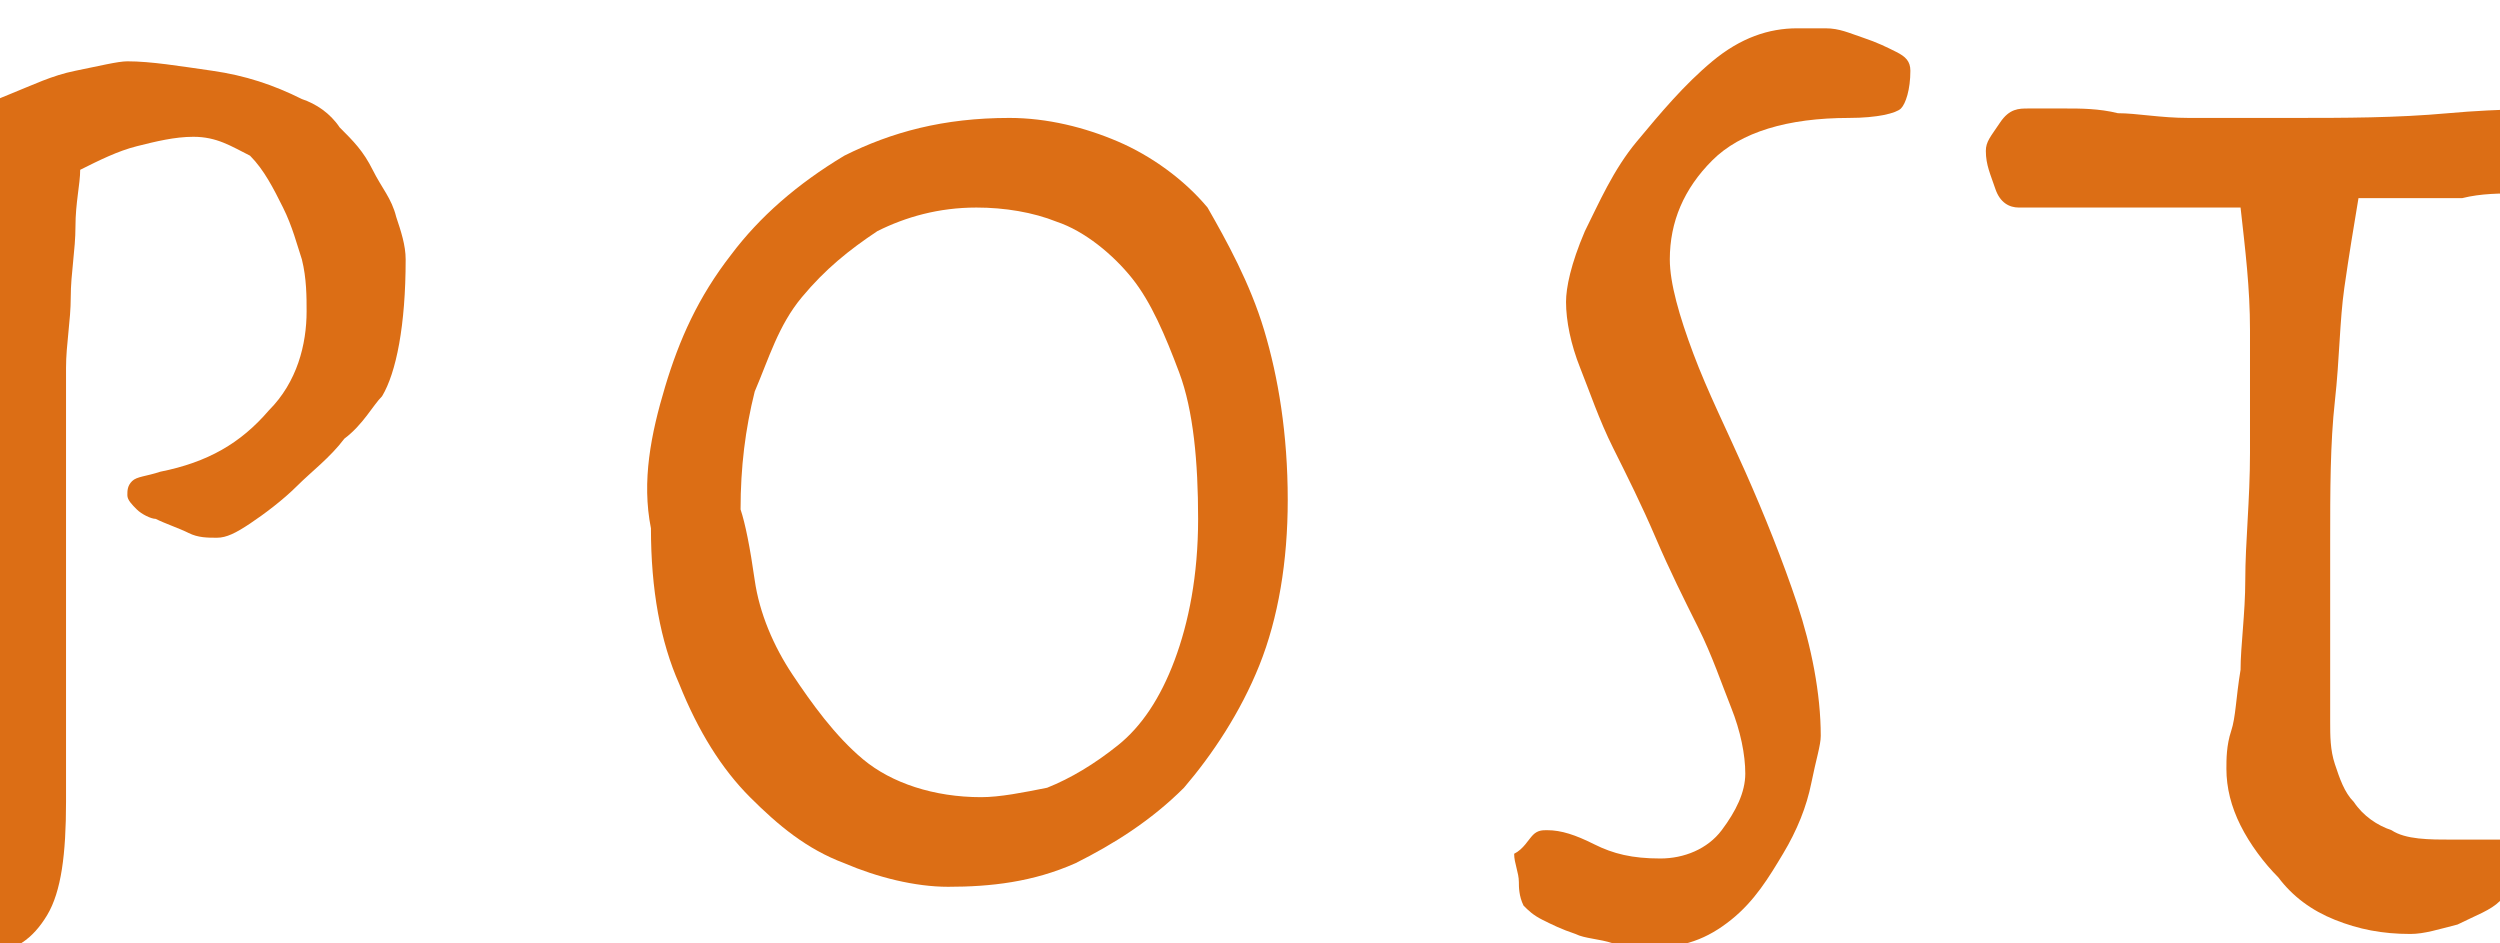
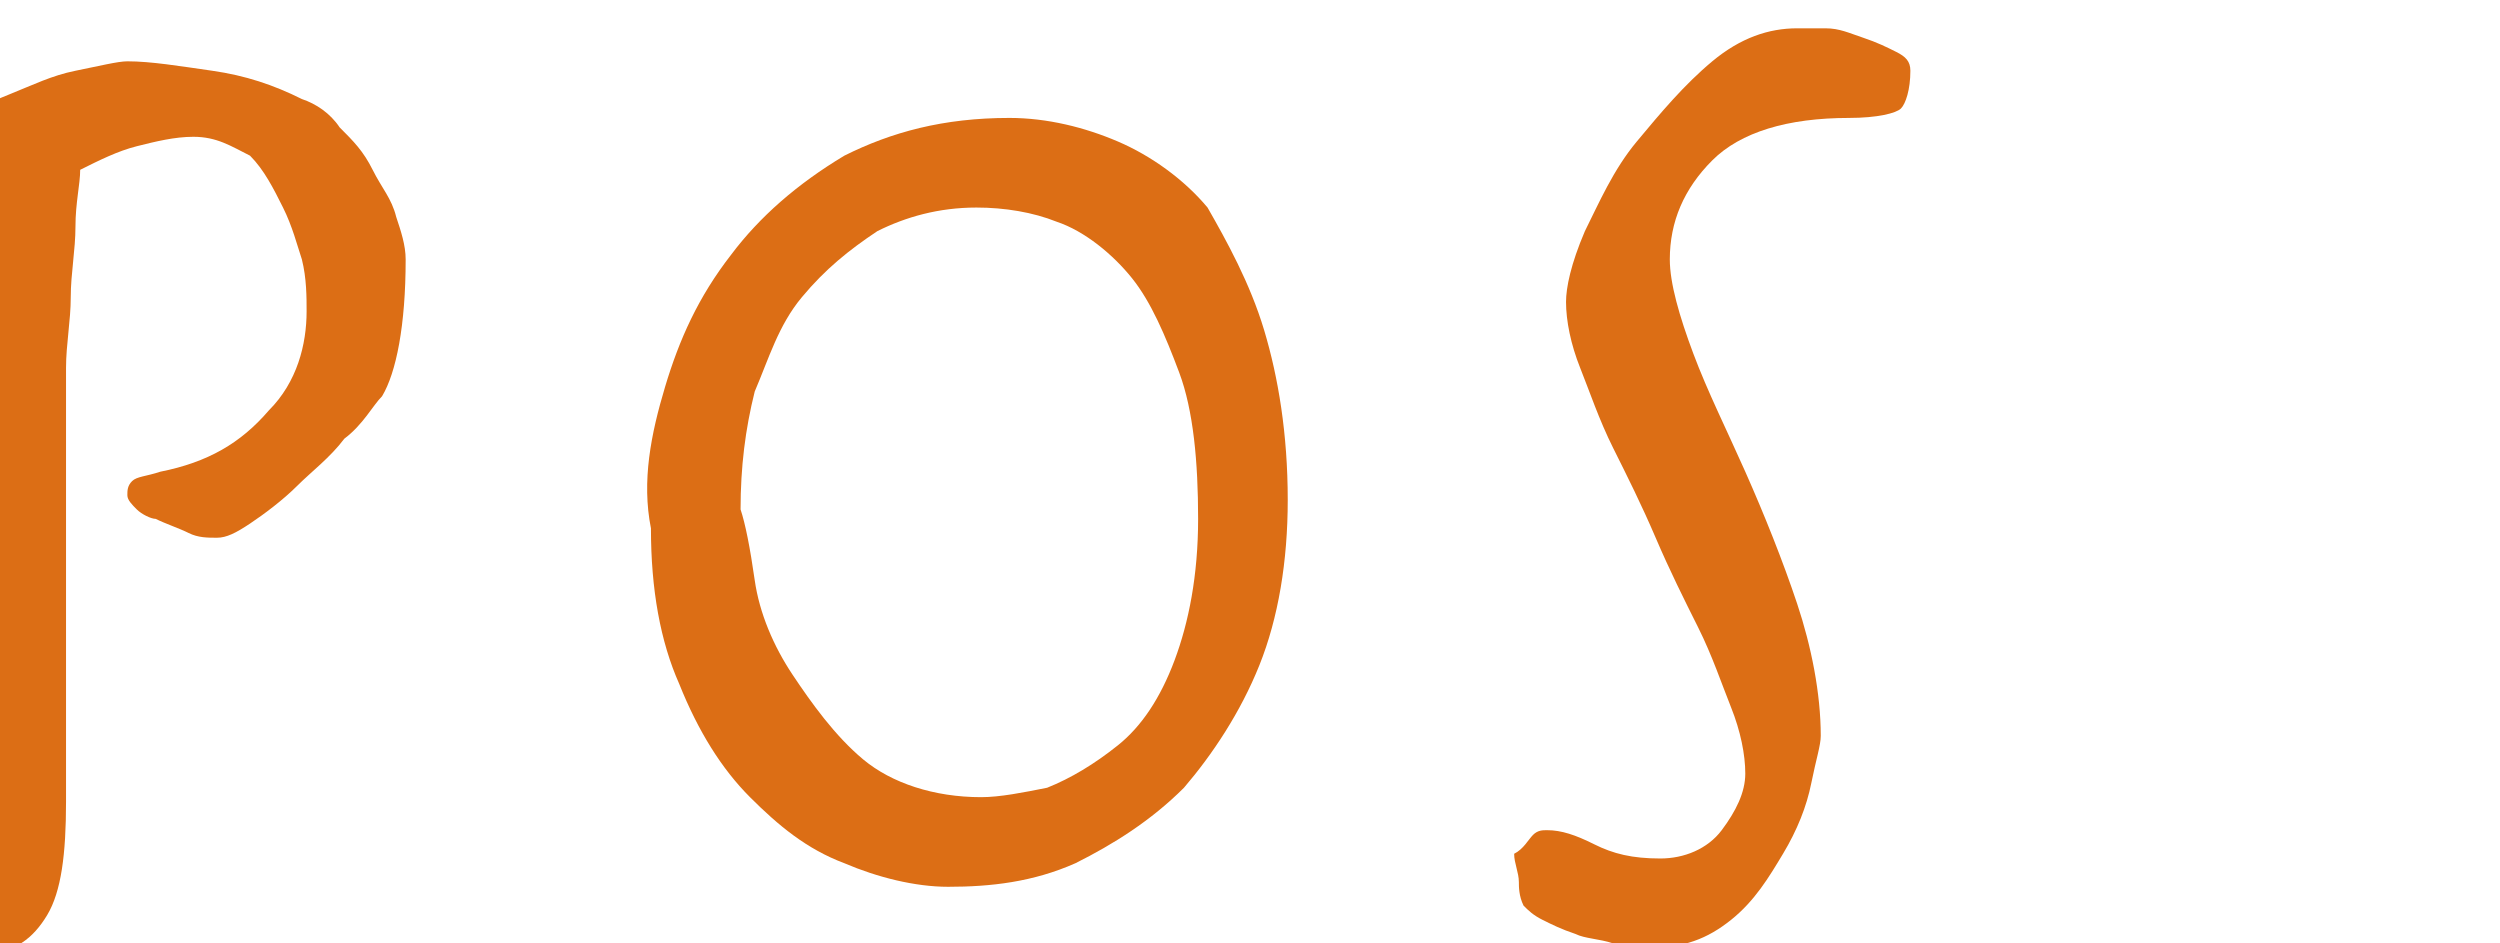
<svg xmlns="http://www.w3.org/2000/svg" version="1.1" id="レイヤー_1" x="0px" y="0px" viewBox="0 0 53 20" style="enable-background:new 0 0 53 20;" xml:space="preserve">
  <style type="text/css">
	.st0{enable-background:new    ;}
	.st1{fill:#DC6E15;}
</style>
  <g class="st0">
    <path class="st1" d="M-0.5,7.8c-0.1-1.5-0.1-2.5-0.2-3.2c0-0.1-0.1-0.2-0.1-0.3C-0.9,4.2-1,4.1-1.1,4c-0.3-0.2-0.5-0.3-0.5-0.5   c0-0.3,0.2-0.5,0.5-0.8C-0.7,2.4-0.3,2.2,0.2,2c0.5-0.2,0.9-0.4,1.4-0.5s0.9-0.2,1.1-0.2c0.5,0,1.1,0.1,1.8,0.2   c0.7,0.1,1.3,0.3,1.9,0.6C6.7,2.2,7,2.4,7.2,2.7c0.3,0.3,0.5,0.5,0.7,0.9s0.4,0.6,0.5,1c0.1,0.3,0.2,0.6,0.2,0.9   c0,1.4-0.2,2.4-0.5,2.9C7.9,8.6,7.7,9,7.3,9.3c-0.3,0.4-0.7,0.7-1,1s-0.7,0.6-1,0.8c-0.3,0.2-0.5,0.3-0.7,0.3c-0.2,0-0.4,0-0.6-0.1   c-0.2-0.1-0.5-0.2-0.7-0.3C3.2,11,3,10.9,2.9,10.8c-0.1-0.1-0.2-0.2-0.2-0.3c0-0.1,0-0.2,0.1-0.3c0.1-0.1,0.3-0.1,0.6-0.2   c1-0.2,1.7-0.6,2.3-1.3c0.6-0.6,0.8-1.4,0.8-2.1c0-0.3,0-0.7-0.1-1.1C6.3,5.2,6.2,4.8,6,4.4C5.8,4,5.6,3.6,5.3,3.3   C4.9,3.1,4.6,2.9,4.1,2.9C3.7,2.9,3.3,3,2.9,3.1C2.5,3.2,2.1,3.4,1.7,3.6c0,0.3-0.1,0.7-0.1,1.2c0,0.5-0.1,1-0.1,1.5   c0,0.5-0.1,1-0.1,1.5c0,0.5,0,1,0,1.3v7.9c0,1.1-0.1,1.9-0.4,2.4c-0.3,0.5-0.7,0.8-1.3,0.8c-0.3,0-0.5-0.2-0.5-0.5   c0-0.1,0-0.2,0-0.3c0-0.1,0.1-0.2,0.1-0.4s0.1-0.4,0.1-0.7c0-0.3,0-0.7,0-1.2v-4.5C-0.5,10.9-0.5,9.2-0.5,7.8z" />
    <path class="st1" d="M14.1,8.2c0.3-1,0.7-1.9,1.4-2.8c0.6-0.8,1.4-1.5,2.4-2.1c1-0.5,2.1-0.8,3.5-0.8c0.8,0,1.6,0.2,2.3,0.5   c0.7,0.3,1.4,0.8,1.9,1.4C26,5.1,26.5,6,26.8,7s0.5,2.2,0.5,3.6c0,1.3-0.2,2.5-0.6,3.5c-0.4,1-1,1.9-1.6,2.6   c-0.7,0.7-1.5,1.2-2.3,1.6c-0.9,0.4-1.8,0.5-2.7,0.5c-0.7,0-1.5-0.2-2.2-0.5c-0.8-0.3-1.4-0.8-2-1.4c-0.6-0.6-1.1-1.4-1.5-2.4   c-0.4-0.9-0.6-2-0.6-3.3C13.6,10.2,13.8,9.2,14.1,8.2z M16,12.3c0.1,0.7,0.4,1.4,0.8,2s0.9,1.3,1.5,1.8c0.6,0.5,1.5,0.8,2.5,0.8   c0.4,0,0.9-0.1,1.4-0.2c0.5-0.2,1-0.5,1.5-0.9c0.5-0.4,0.9-1,1.2-1.8c0.3-0.8,0.5-1.8,0.5-3c0-1.2-0.1-2.3-0.4-3.1   c-0.3-0.8-0.6-1.5-1-2S23,4.9,22.4,4.7c-0.5-0.2-1.1-0.3-1.7-0.3c-0.8,0-1.5,0.2-2.1,0.5c-0.6,0.4-1.1,0.8-1.6,1.4s-0.7,1.3-1,2   c-0.2,0.8-0.3,1.6-0.3,2.5C15.8,11.1,15.9,11.6,16,12.3z" />
    <path class="st1" d="M32.5,17.7c0.1-0.1,0.2-0.1,0.3-0.1c0.3,0,0.6,0.1,1,0.3c0.4,0.2,0.8,0.3,1.4,0.3c0.5,0,1-0.2,1.3-0.6   c0.3-0.4,0.5-0.8,0.5-1.2c0-0.4-0.1-0.9-0.3-1.4s-0.4-1.1-0.7-1.7c-0.3-0.6-0.6-1.2-0.9-1.9c-0.3-0.7-0.6-1.3-0.9-1.9   c-0.3-0.6-0.5-1.2-0.7-1.7s-0.3-1-0.3-1.4c0-0.3,0.1-0.8,0.4-1.5c0.3-0.6,0.6-1.3,1.1-1.9c0.5-0.6,1-1.2,1.6-1.7   c0.6-0.5,1.2-0.7,1.8-0.7c0.1,0,0.3,0,0.6,0c0.3,0,0.5,0.1,0.8,0.2c0.3,0.1,0.5,0.2,0.7,0.3c0.2,0.1,0.3,0.2,0.3,0.4   c0,0.4-0.1,0.7-0.2,0.8s-0.5,0.2-1.1,0.2c-1.3,0-2.3,0.3-2.9,0.9s-0.9,1.3-0.9,2.1c0,0.5,0.2,1.2,0.5,2s0.7,1.6,1.1,2.5   s0.8,1.9,1.1,2.8s0.5,1.9,0.5,2.8c0,0.2-0.1,0.5-0.2,1c-0.1,0.5-0.3,1-0.6,1.5c-0.3,0.5-0.6,1-1.1,1.4s-1,0.6-1.8,0.6   c-0.2,0-0.4,0-0.7-0.1c-0.3-0.1-0.6-0.1-0.8-0.2c-0.3-0.1-0.5-0.2-0.7-0.3c-0.2-0.1-0.3-0.2-0.4-0.3c-0.1-0.2-0.1-0.4-0.1-0.5   c0-0.2-0.1-0.4-0.1-0.6C32.3,18,32.4,17.8,32.5,17.7z" />
-     <path class="st1" d="M43.4,4.4c-0.2,0-0.4,0-0.6,0c-0.2,0-0.4-0.1-0.5-0.4s-0.2-0.5-0.2-0.8c0-0.2,0.1-0.3,0.3-0.6s0.4-0.3,0.6-0.3   c0.2,0,0.5,0,0.8,0c0.3,0,0.7,0,1.1,0.1c0.4,0,0.9,0.1,1.5,0.1c0.6,0,1.3,0,2.2,0c1.1,0,2.2,0,3.3-0.1s2.2-0.1,3.3-0.1   c0.3,0,0.5,0.1,0.5,0.4c0,0.1,0,0.2-0.1,0.3c-0.1,0.1-0.2,0.3-0.3,0.4c-0.1,0.1-0.3,0.3-0.4,0.4c-0.2,0.1-0.3,0.2-0.5,0.2   c-0.3,0-0.6,0.1-1,0.1c-0.4,0-0.8,0-1.2,0.1c-0.4,0-0.8,0-1.2,0c-0.4,0-0.7,0-1,0c-0.1,0.6-0.2,1.2-0.3,1.9   c-0.1,0.7-0.1,1.5-0.2,2.4s-0.1,1.9-0.1,3c0,1.1,0,2.4,0,3.8c0,0.3,0,0.6,0.1,0.9c0.1,0.3,0.2,0.6,0.4,0.8c0.2,0.3,0.5,0.5,0.8,0.6   c0.3,0.2,0.8,0.2,1.3,0.2c0.1,0,0.3,0,0.5,0c0.2,0,0.4,0,0.5,0c0.1,0,0.2,0.1,0.3,0.2c0,0.2,0,0.3,0,0.4c0,0.3-0.1,0.5-0.3,0.7   c-0.2,0.2-0.5,0.3-0.9,0.5c-0.4,0.1-0.7,0.2-1,0.2c-0.6,0-1.1-0.1-1.6-0.3c-0.5-0.2-0.9-0.5-1.2-0.9c-0.3-0.3-0.6-0.7-0.8-1.1   c-0.2-0.4-0.3-0.8-0.3-1.2c0-0.2,0-0.5,0.1-0.8s0.1-0.7,0.2-1.3c0-0.5,0.1-1.2,0.1-1.9c0-0.8,0.1-1.7,0.1-2.7c0-0.9,0-1.8,0-2.6   c0-0.9-0.1-1.7-0.2-2.6h-3.4C43.8,4.4,43.6,4.4,43.4,4.4z" />
  </g>
</svg>